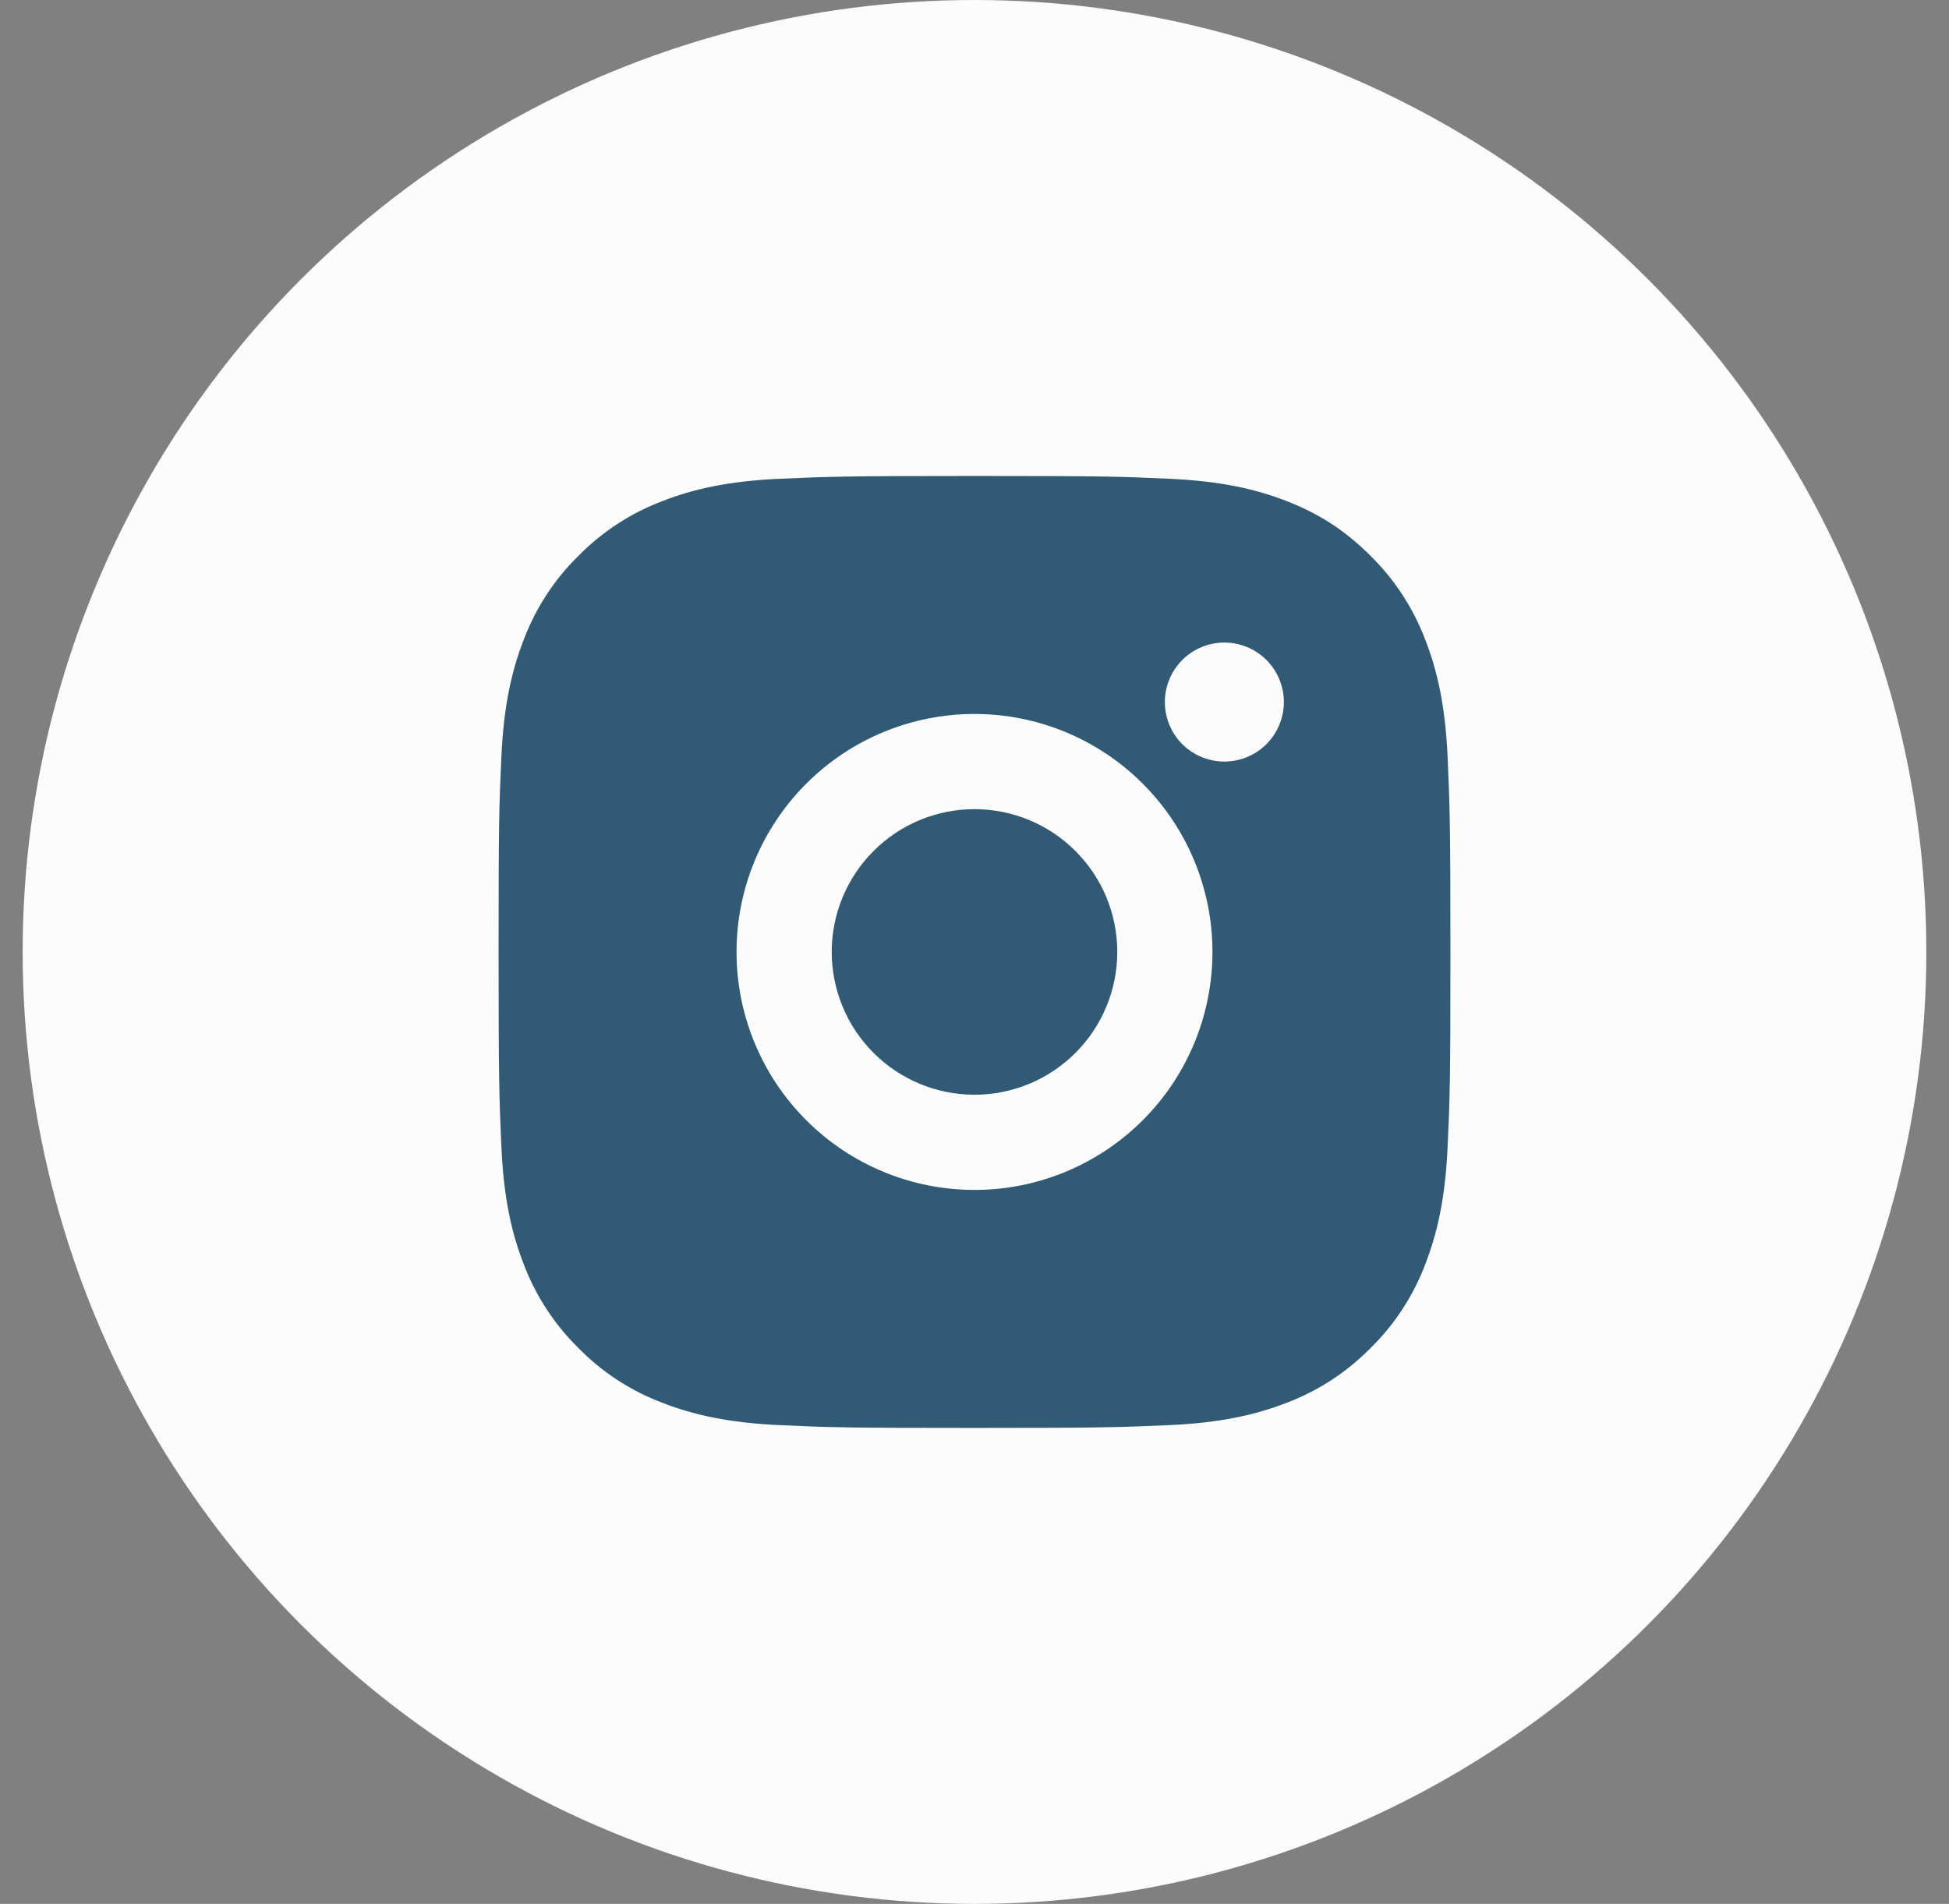
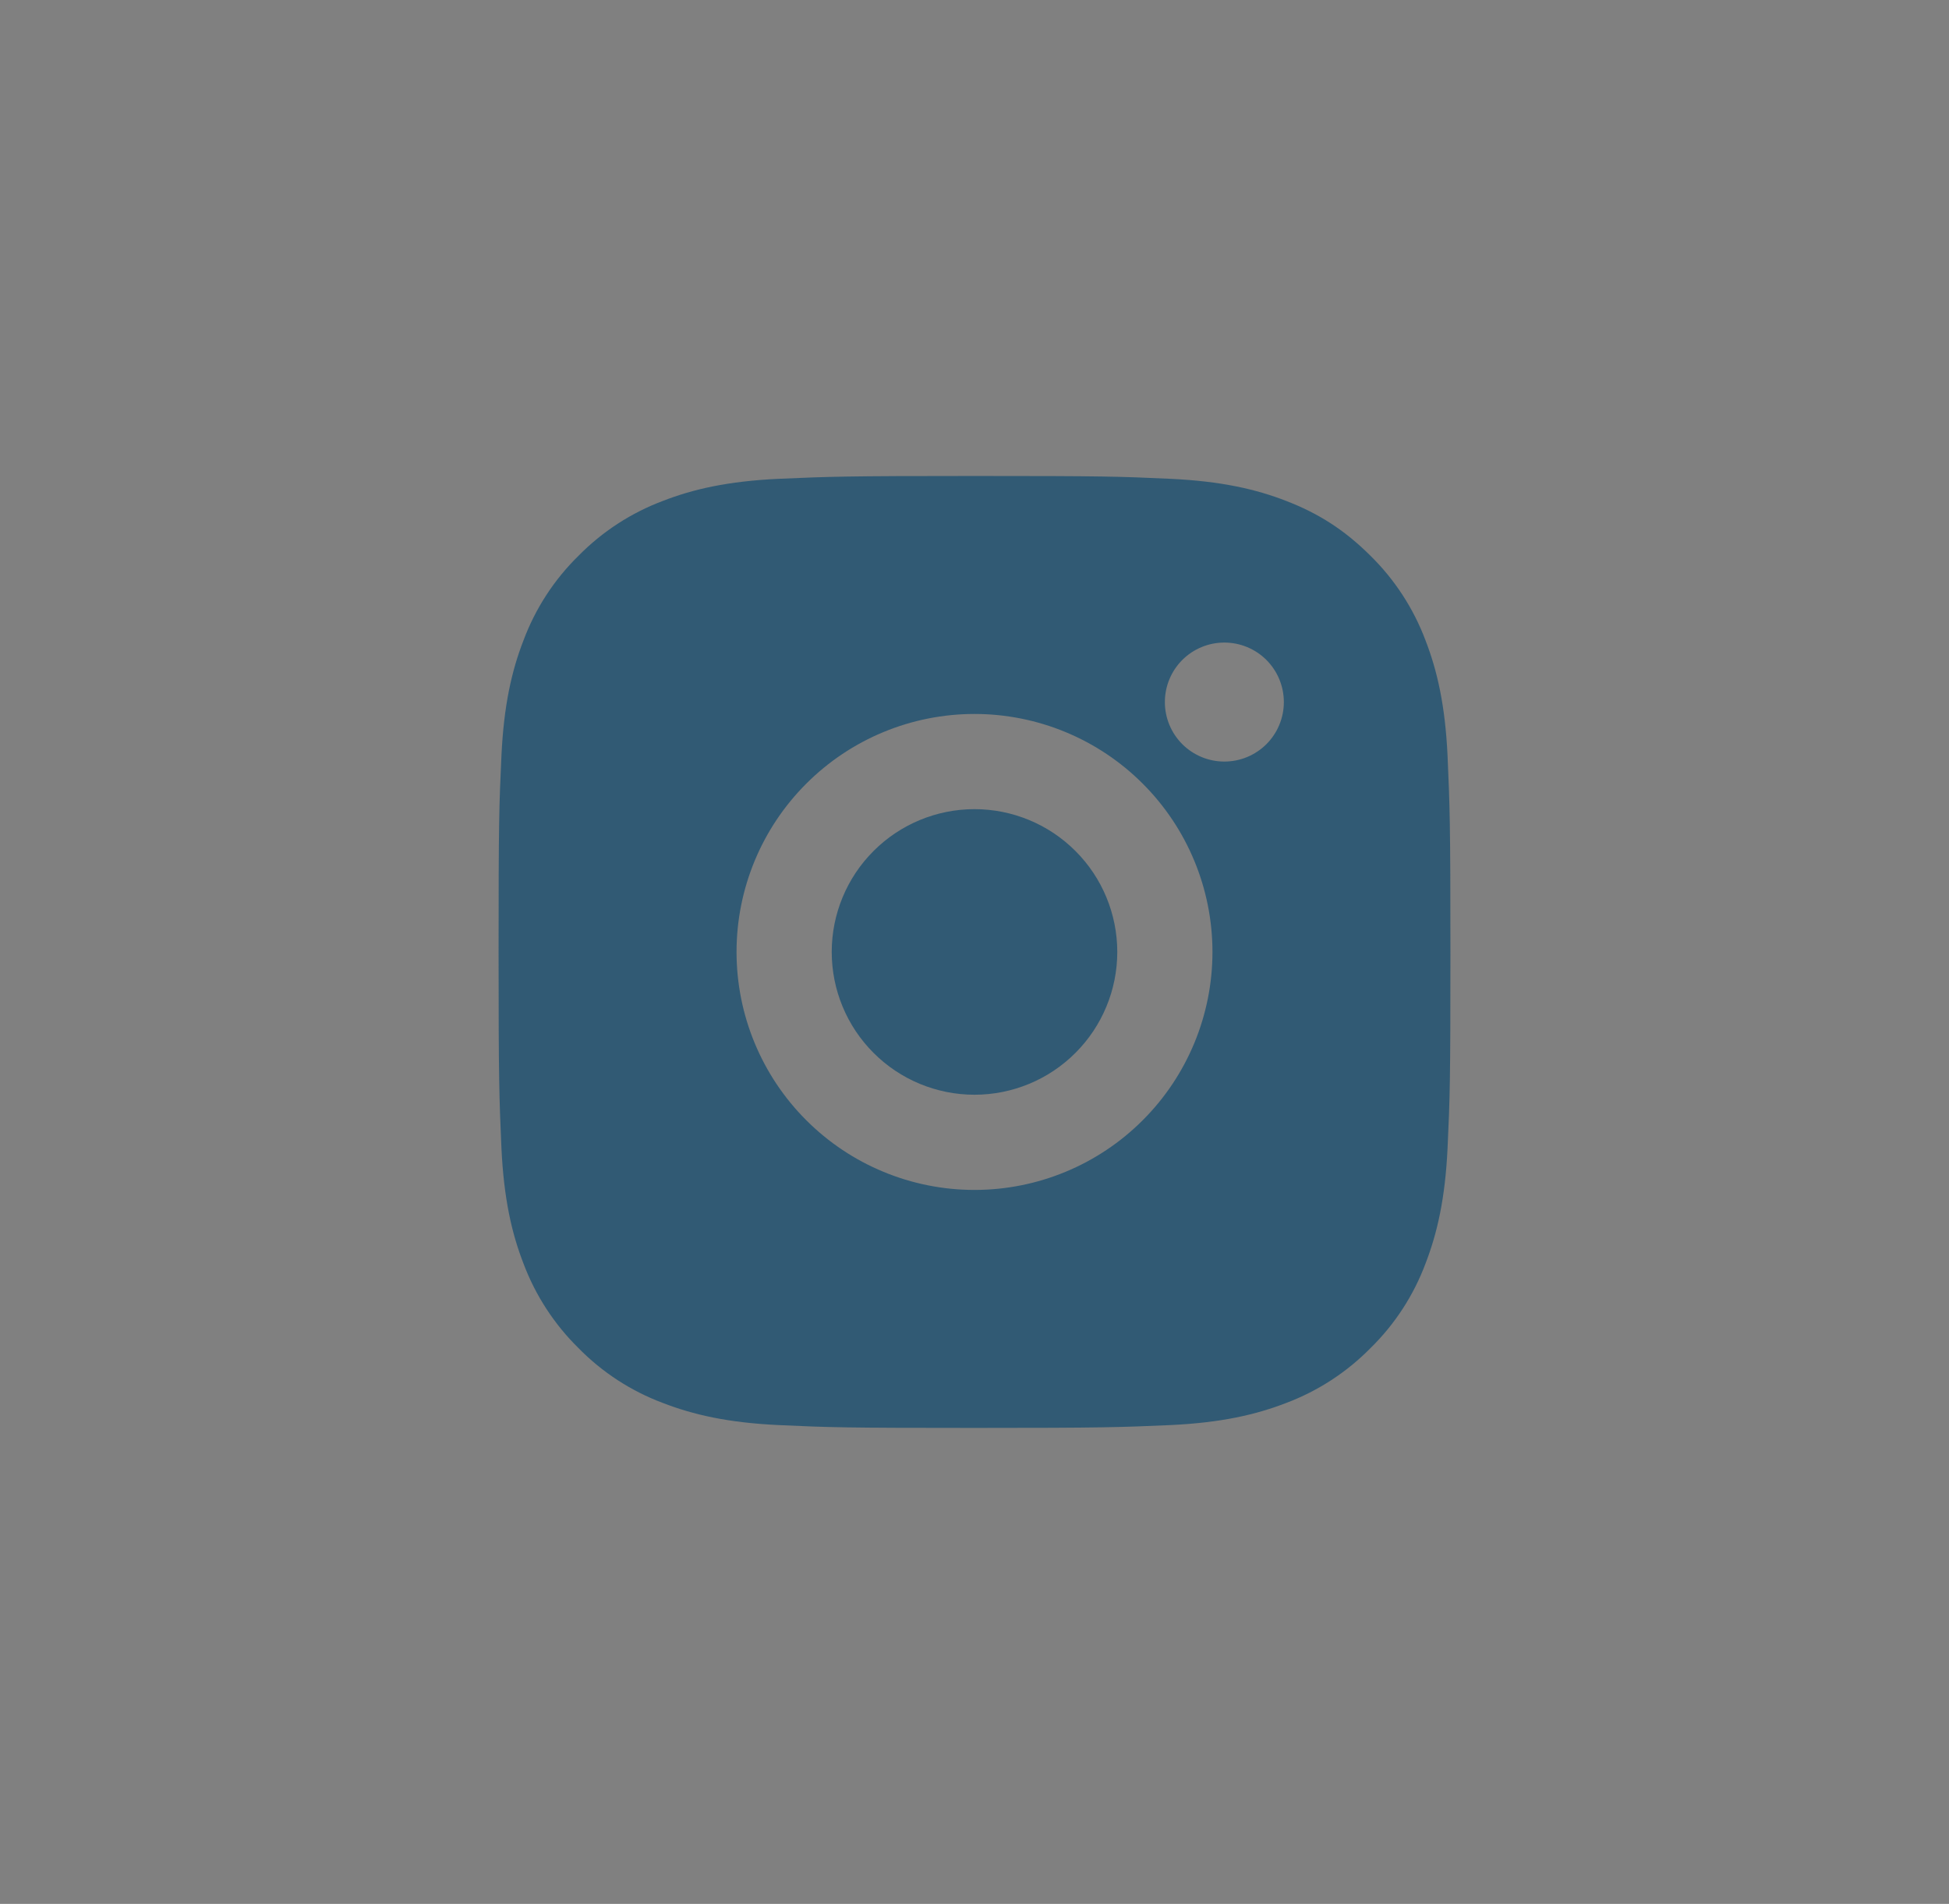
<svg xmlns="http://www.w3.org/2000/svg" width="43" height="42" viewBox="0 0 43 42" fill="none">
  <rect x="0" y="0" width="43" height="42" fill="#808080" stroke="none" />
-   <circle cx="21.5" cy="21" r="21" fill="#FCFCFC" />
  <g clip-path="url(#clip0_1312_2)">
-     <path d="M21.5 10.5C24.353 10.5 24.709 10.511 25.828 10.563C26.946 10.616 27.708 10.791 28.378 11.051C29.07 11.318 29.654 11.679 30.238 12.262C30.772 12.787 31.185 13.422 31.449 14.123C31.708 14.791 31.884 15.554 31.937 16.672C31.986 17.791 32 18.147 32 21C32 23.853 31.989 24.209 31.937 25.328C31.884 26.446 31.708 27.208 31.449 27.878C31.186 28.579 30.773 29.214 30.238 29.738C29.713 30.272 29.078 30.685 28.378 30.949C27.709 31.208 26.946 31.384 25.828 31.437C24.709 31.486 24.353 31.5 21.5 31.5C18.647 31.5 18.291 31.489 17.172 31.437C16.054 31.384 15.292 31.208 14.623 30.949C13.921 30.686 13.286 30.273 12.762 29.738C12.228 29.213 11.815 28.578 11.551 27.878C11.291 27.209 11.116 26.446 11.063 25.328C11.014 24.209 11 23.853 11 21C11 18.147 11.011 17.791 11.063 16.672C11.116 15.553 11.291 14.792 11.551 14.123C11.814 13.421 12.227 12.786 12.762 12.262C13.287 11.728 13.921 11.315 14.623 11.051C15.292 10.791 16.053 10.616 17.172 10.563C18.291 10.514 18.647 10.5 21.5 10.5ZM21.5 15.75C20.108 15.75 18.772 16.303 17.788 17.288C16.803 18.272 16.25 19.608 16.25 21C16.25 22.392 16.803 23.728 17.788 24.712C18.772 25.697 20.108 26.25 21.5 26.25C22.892 26.25 24.228 25.697 25.212 24.712C26.197 23.728 26.75 22.392 26.75 21C26.75 19.608 26.197 18.272 25.212 17.288C24.228 16.303 22.892 15.75 21.5 15.75V15.75ZM28.325 15.488C28.325 15.139 28.187 14.806 27.941 14.559C27.694 14.313 27.361 14.175 27.012 14.175C26.664 14.175 26.331 14.313 26.084 14.559C25.838 14.806 25.7 15.139 25.7 15.488C25.7 15.836 25.838 16.169 26.084 16.416C26.331 16.662 26.664 16.8 27.012 16.8C27.361 16.8 27.694 16.662 27.941 16.416C28.187 16.169 28.325 15.836 28.325 15.488ZM21.5 17.85C22.335 17.85 23.137 18.182 23.727 18.773C24.318 19.363 24.65 20.165 24.65 21C24.65 21.835 24.318 22.637 23.727 23.227C23.137 23.818 22.335 24.15 21.5 24.15C20.665 24.15 19.863 23.818 19.273 23.227C18.682 22.637 18.35 21.835 18.35 21C18.35 20.165 18.682 19.363 19.273 18.773C19.863 18.182 20.665 17.85 21.5 17.85V17.85Z" fill="#315A74" />
+     <path d="M21.5 10.5C24.353 10.5 24.709 10.511 25.828 10.563C26.946 10.616 27.708 10.791 28.378 11.051C29.07 11.318 29.654 11.679 30.238 12.262C30.772 12.787 31.185 13.422 31.449 14.123C31.708 14.791 31.884 15.554 31.937 16.672C31.986 17.791 32 18.147 32 21C32 23.853 31.989 24.209 31.937 25.328C31.884 26.446 31.708 27.208 31.449 27.878C31.186 28.579 30.773 29.214 30.238 29.738C29.713 30.272 29.078 30.685 28.378 30.949C27.709 31.208 26.946 31.384 25.828 31.437C24.709 31.486 24.353 31.5 21.5 31.5C18.647 31.5 18.291 31.489 17.172 31.437C16.054 31.384 15.292 31.208 14.623 30.949C13.921 30.686 13.286 30.273 12.762 29.738C12.228 29.213 11.815 28.578 11.551 27.878C11.291 27.209 11.116 26.446 11.063 25.328C11.014 24.209 11 23.853 11 21C11 18.147 11.011 17.791 11.063 16.672C11.116 15.553 11.291 14.792 11.551 14.123C11.814 13.421 12.227 12.786 12.762 12.262C13.287 11.728 13.921 11.315 14.623 11.051C15.292 10.791 16.053 10.616 17.172 10.563C18.291 10.514 18.647 10.5 21.5 10.5ZM21.5 15.75C20.108 15.75 18.772 16.303 17.788 17.288C16.803 18.272 16.25 19.608 16.25 21C16.25 22.392 16.803 23.728 17.788 24.712C18.772 25.697 20.108 26.25 21.5 26.25C22.892 26.25 24.228 25.697 25.212 24.712C26.197 23.728 26.75 22.392 26.75 21C26.75 19.608 26.197 18.272 25.212 17.288C24.228 16.303 22.892 15.75 21.5 15.75ZM28.325 15.488C28.325 15.139 28.187 14.806 27.941 14.559C27.694 14.313 27.361 14.175 27.012 14.175C26.664 14.175 26.331 14.313 26.084 14.559C25.838 14.806 25.7 15.139 25.7 15.488C25.7 15.836 25.838 16.169 26.084 16.416C26.331 16.662 26.664 16.8 27.012 16.8C27.361 16.8 27.694 16.662 27.941 16.416C28.187 16.169 28.325 15.836 28.325 15.488ZM21.5 17.85C22.335 17.85 23.137 18.182 23.727 18.773C24.318 19.363 24.65 20.165 24.65 21C24.65 21.835 24.318 22.637 23.727 23.227C23.137 23.818 22.335 24.15 21.5 24.15C20.665 24.15 19.863 23.818 19.273 23.227C18.682 22.637 18.35 21.835 18.35 21C18.35 20.165 18.682 19.363 19.273 18.773C19.863 18.182 20.665 17.85 21.5 17.85V17.85Z" fill="#315A74" />
  </g>
  <defs>
    <clipPath id="clip0_1312_2">
      <rect width="25.2" height="25.2" fill="white" transform="translate(8.9 8.4)" />
    </clipPath>
  </defs>
</svg>